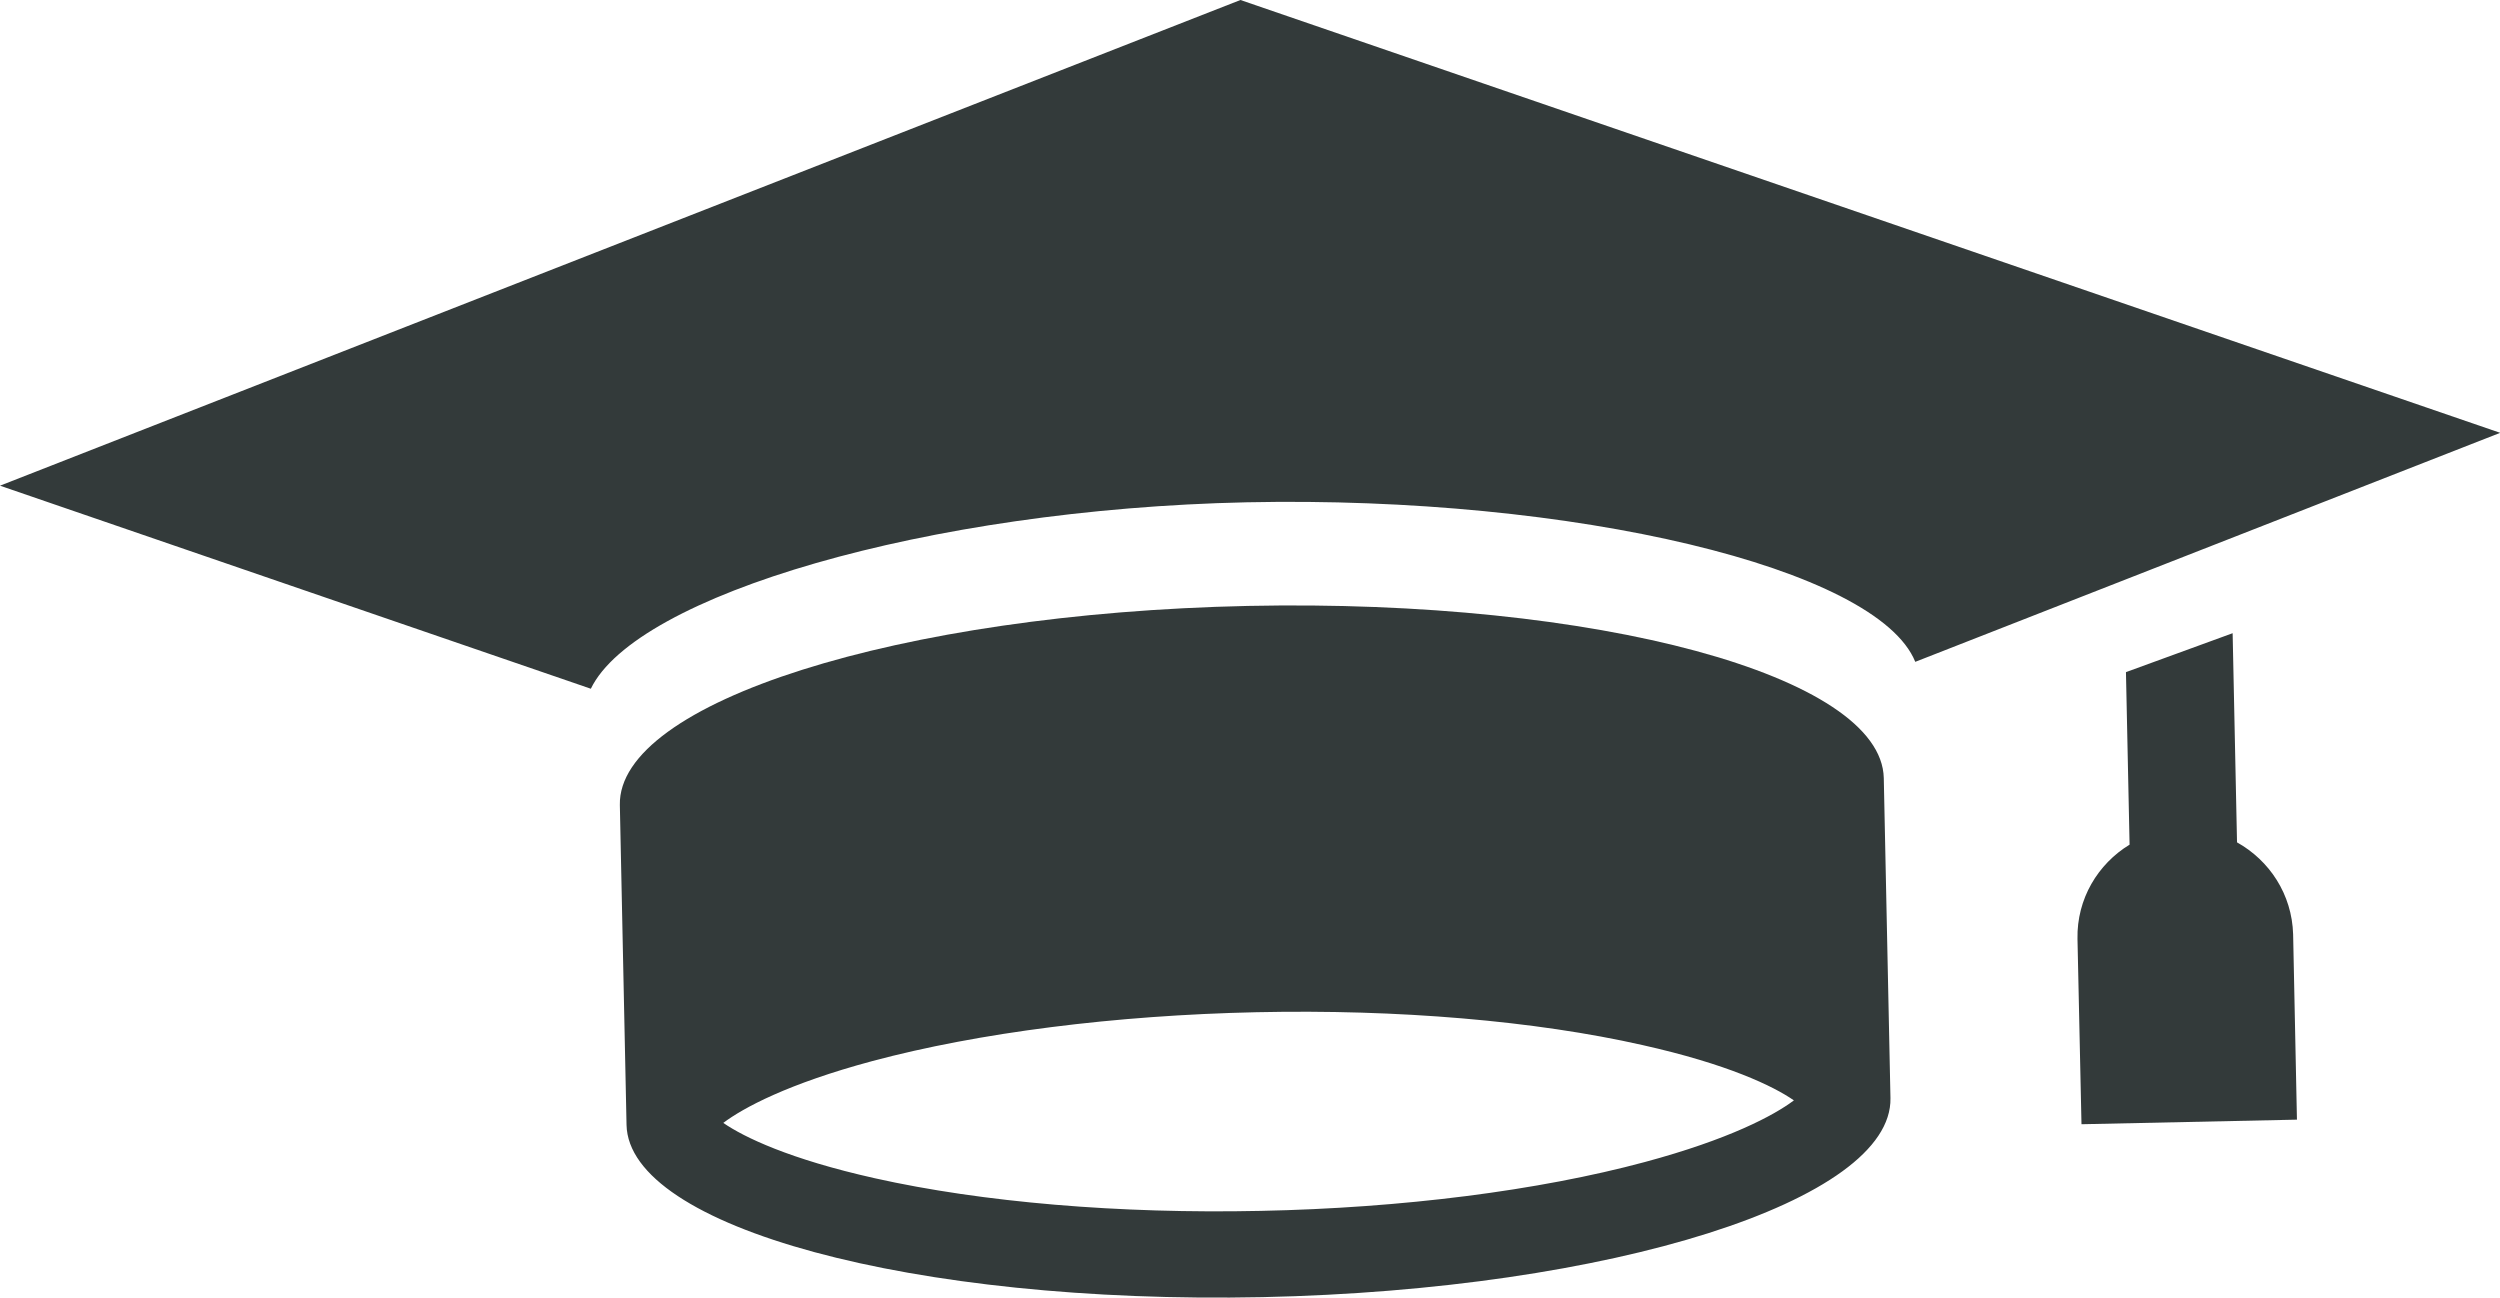
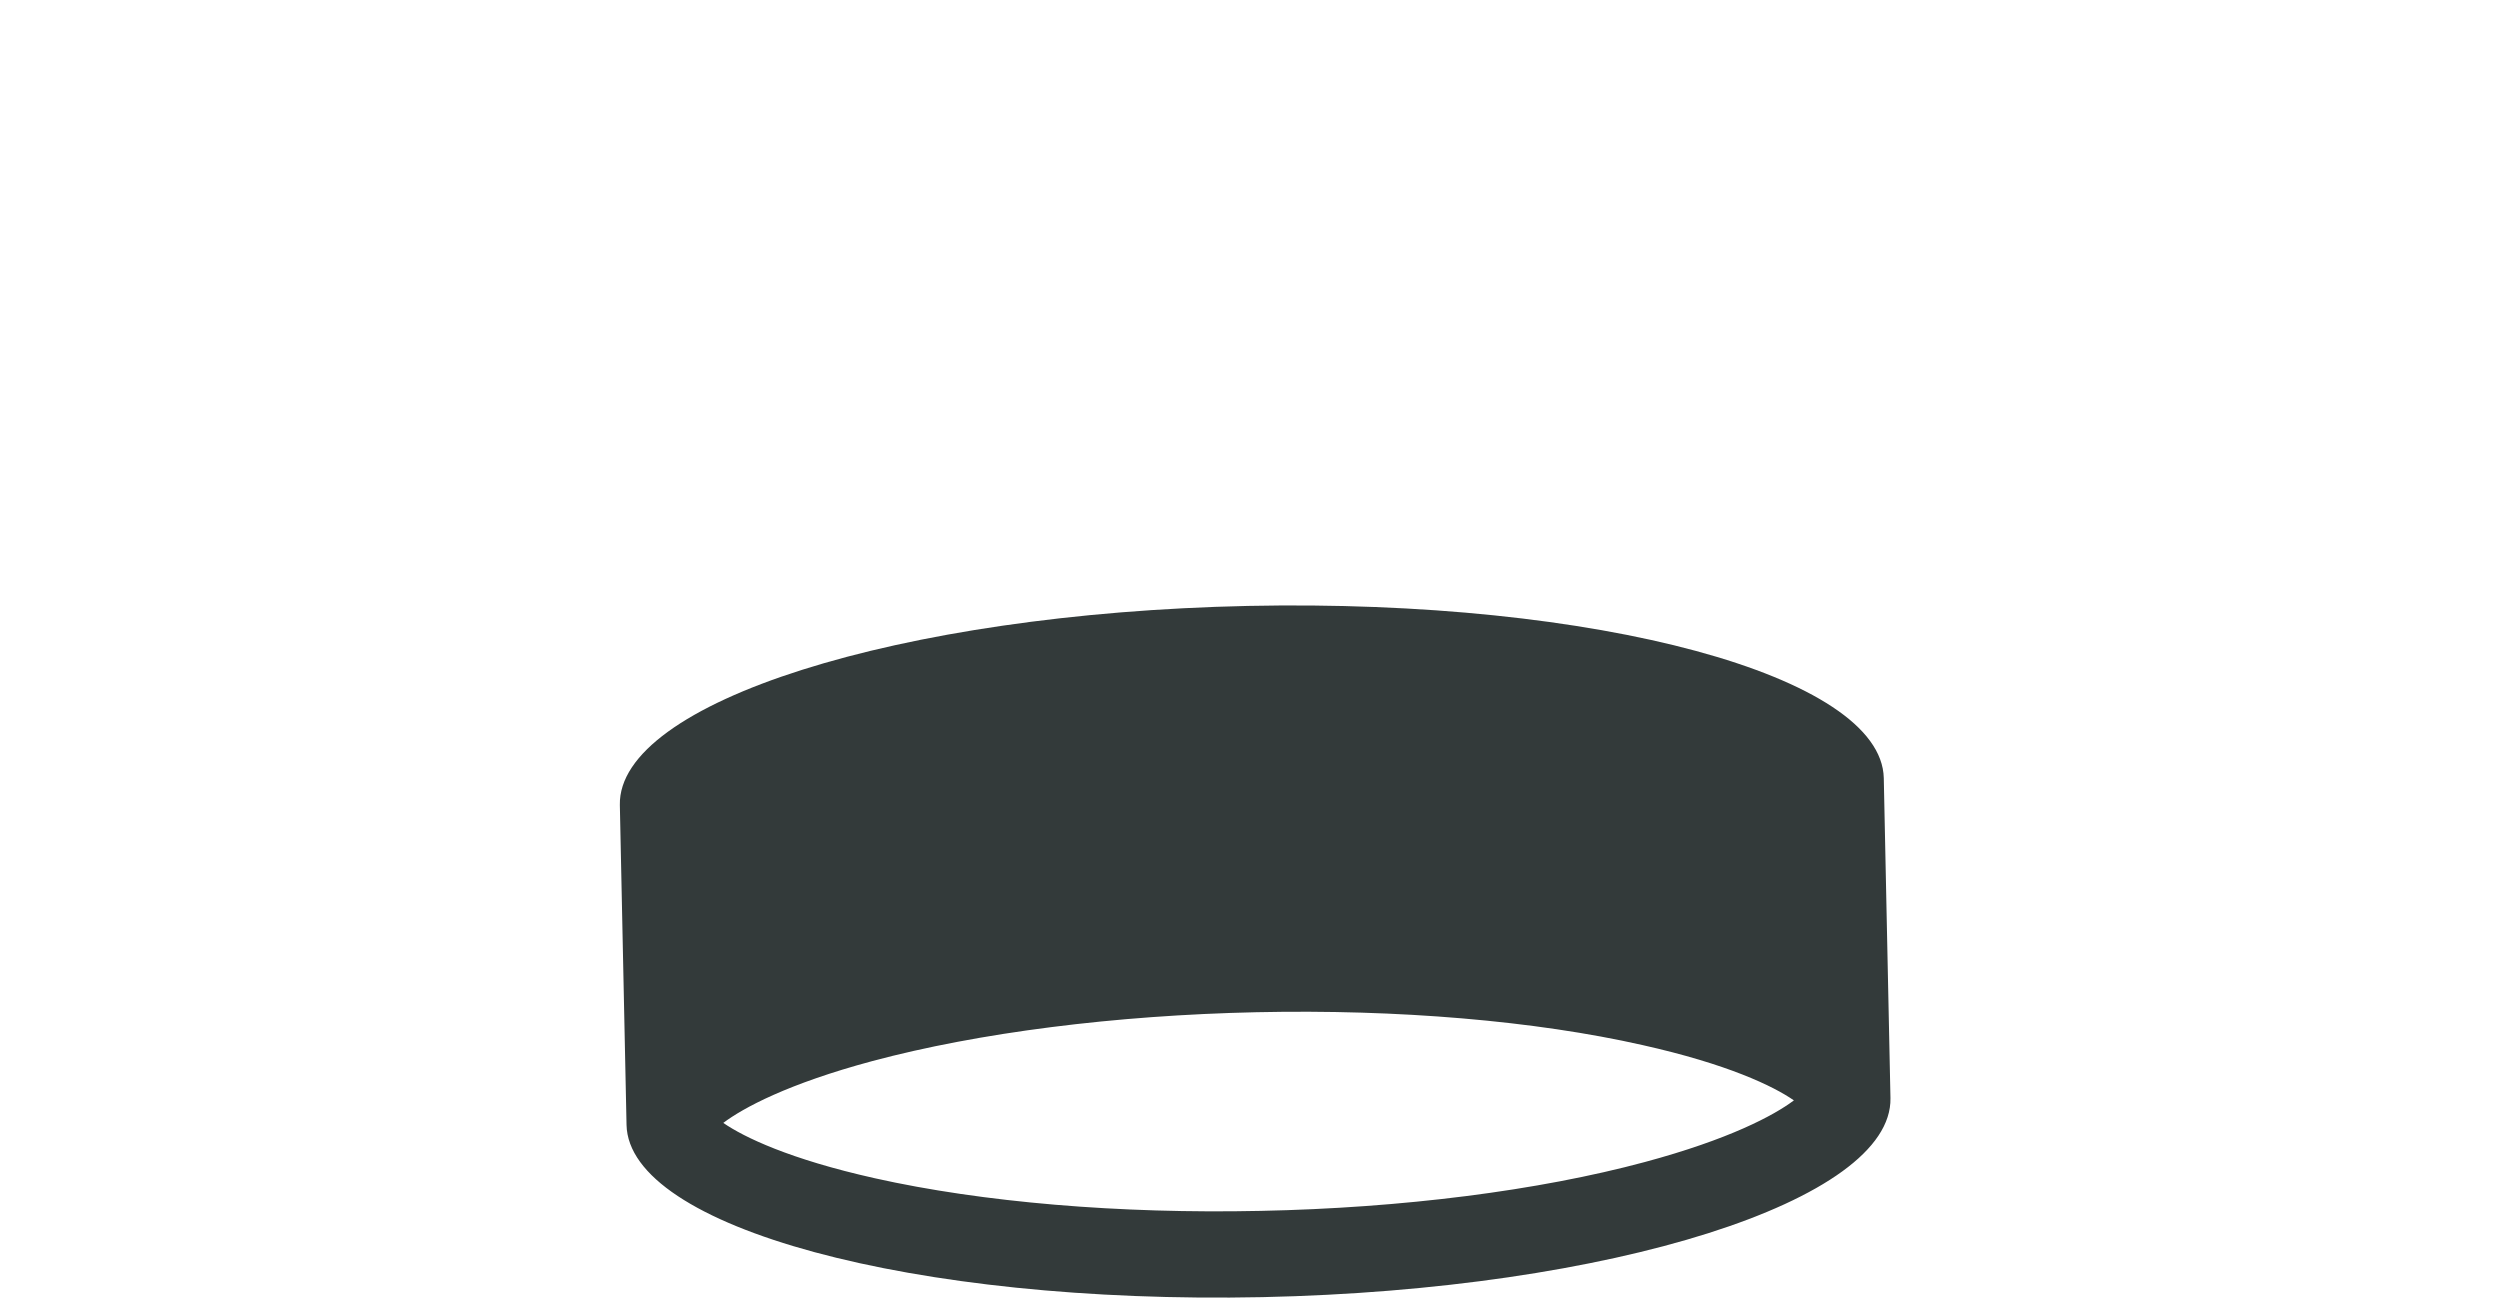
<svg xmlns="http://www.w3.org/2000/svg" width="131" height="68" fill="none">
-   <path fill="#333A3A" d="m117.22 44.14-.23-10.96-5.59 2.04.19 9.04c-1.66 1.01-2.77 2.84-2.73 4.93l.21 9.72 11.29-.24-.2-9.71c-.06-2.1-1.24-3.87-2.94-4.82ZM65 0 0 25.45l30.96 10.64c2.36-4.89 17.63-9.41 34.37-9.77 17.16-.36 33.04 3.45 35.03 8.36l30.65-12L65 0Z" />
  <path fill="#333A3A" d="M65.39 31.75c-18.29.39-33.02 5.06-32.91 10.43l.35 16.75v.01c.11 5.37 15.03 9.41 33.32 9.03 18.29-.39 33.02-5.06 32.91-10.43l-.35-16.77c-.12-5.36-15.03-9.4-33.32-9.02Zm20.8 29.14c-5.57 1.5-12.72 2.41-20.13 2.56-7.41.16-14.59-.45-20.22-1.71-4.47-1-6.85-2.15-7.94-2.9 1.05-.79 3.38-2.05 7.81-3.24 5.57-1.49 12.72-2.4 20.13-2.56 7.42-.16 14.6.45 20.22 1.72 4.47 1 6.86 2.15 7.94 2.9-1.05.79-3.39 2.04-7.81 3.23Z" />
</svg>